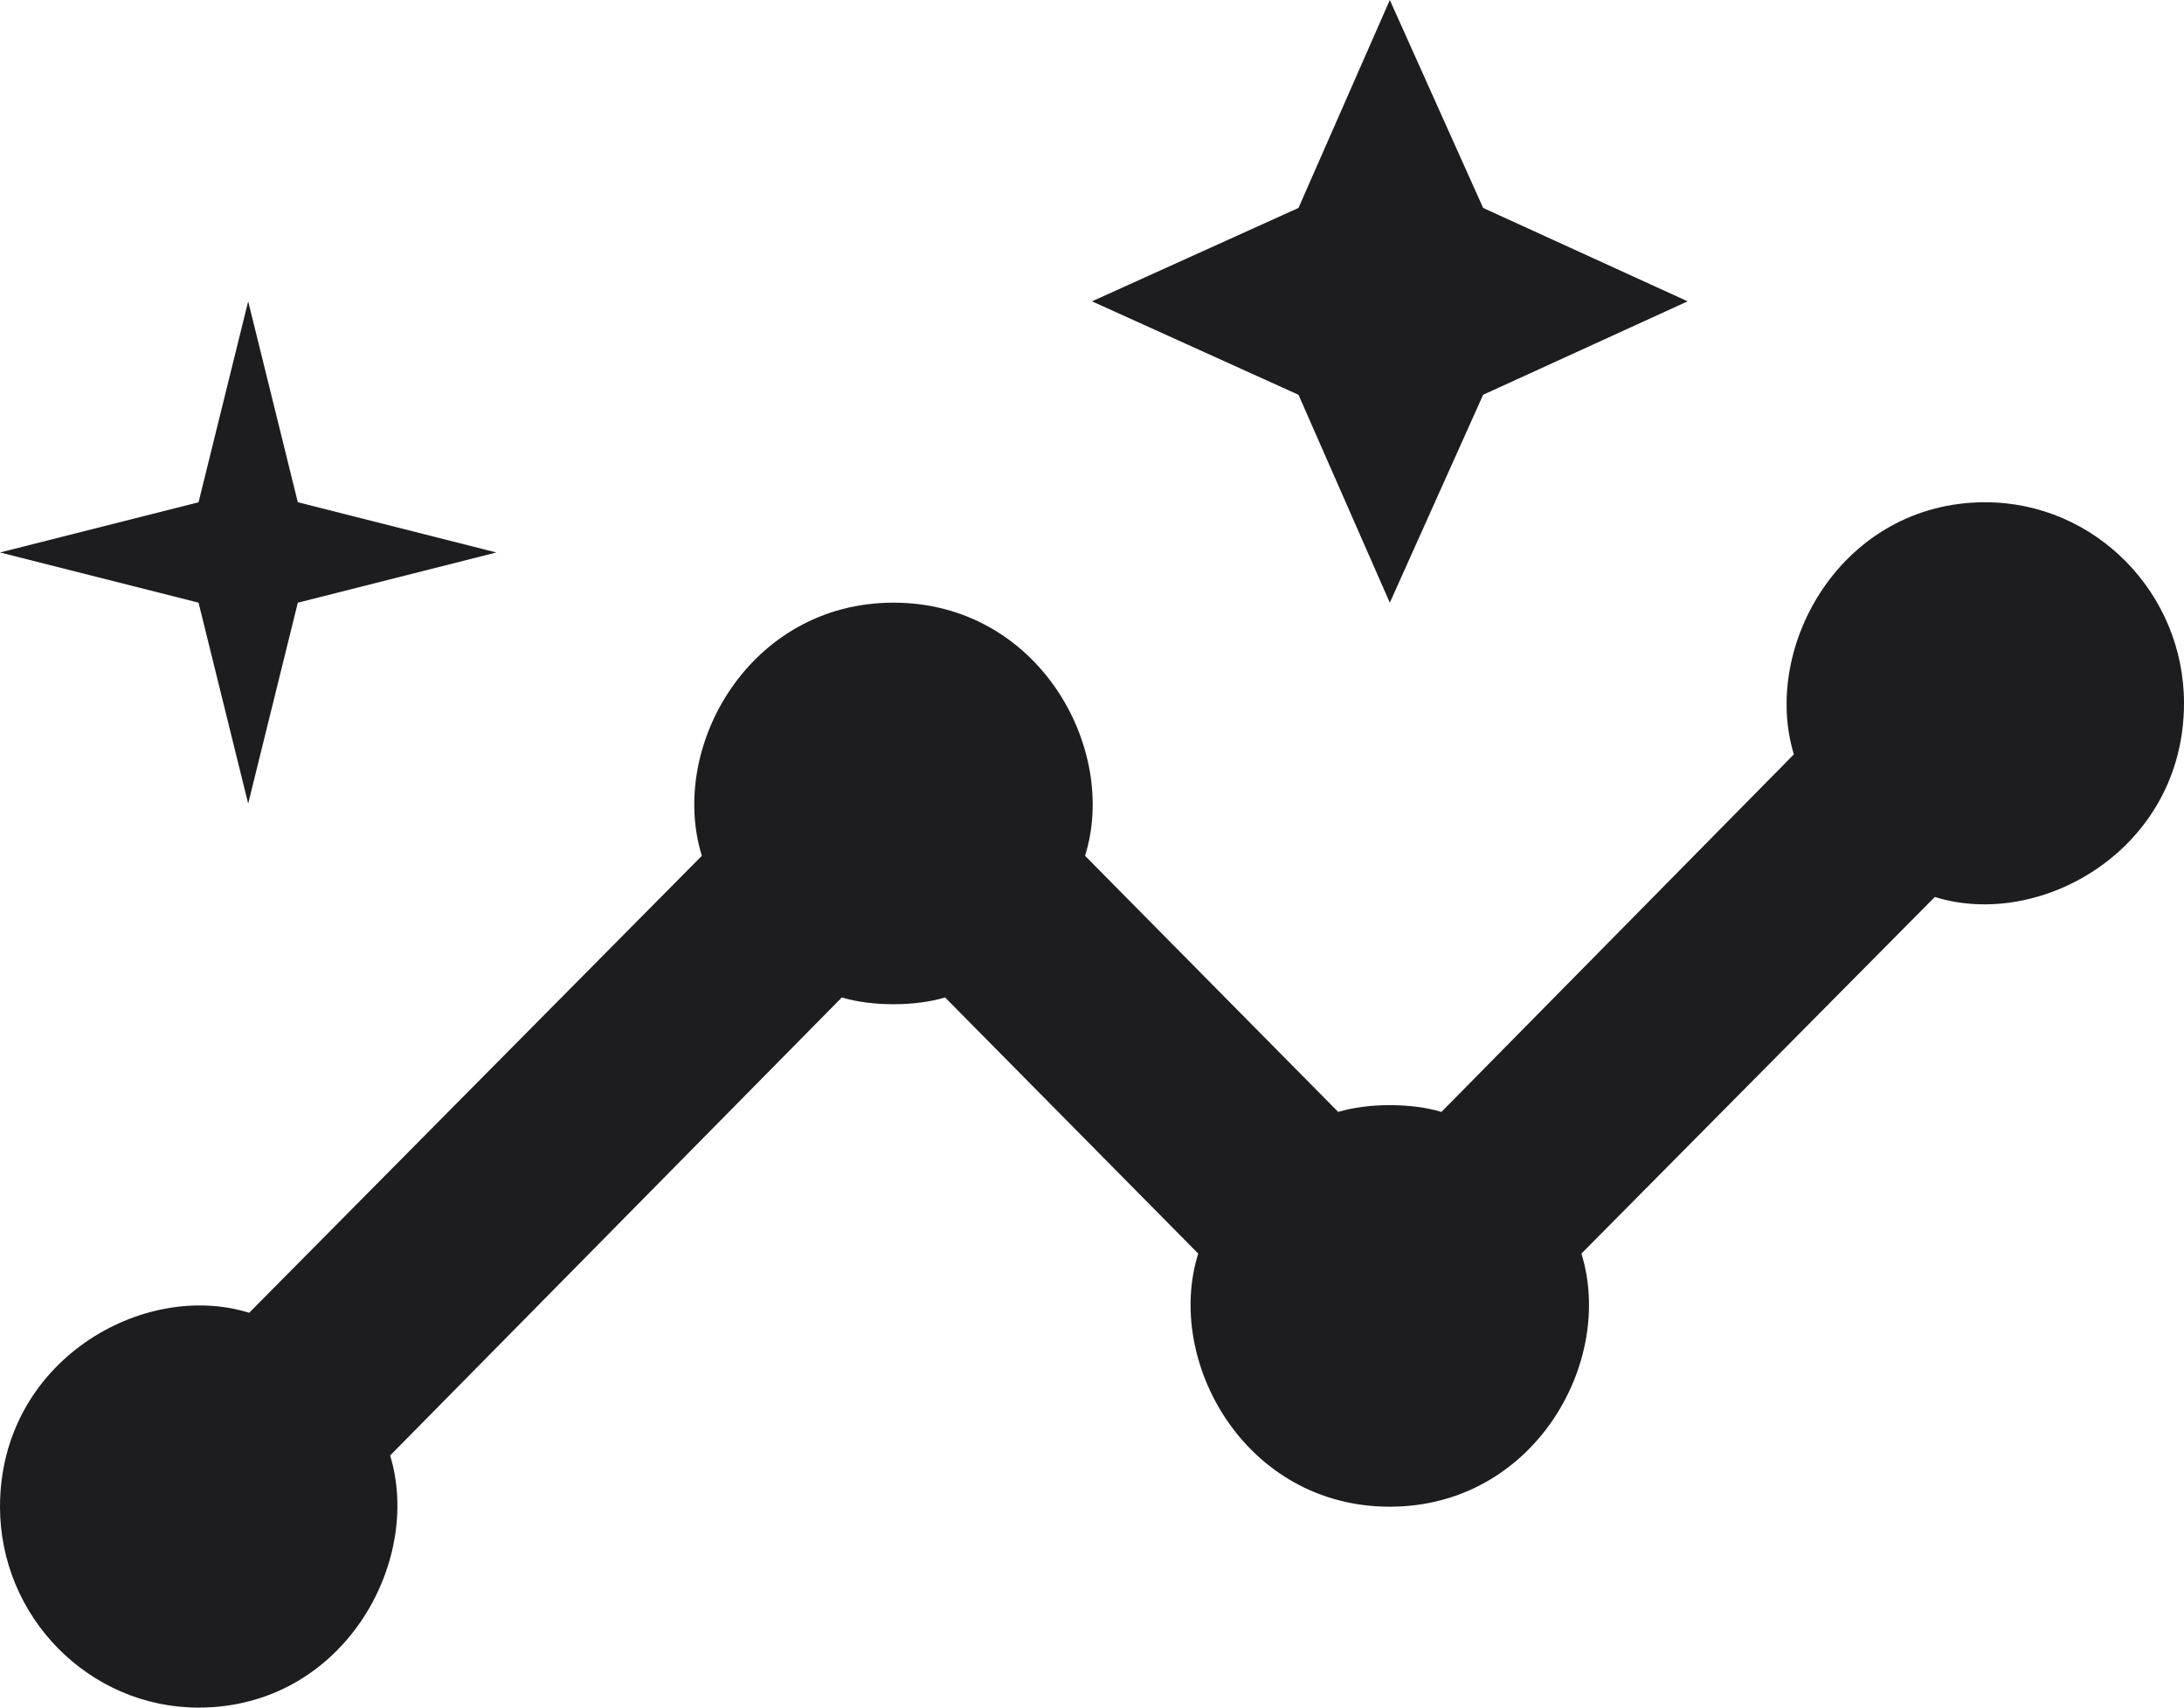
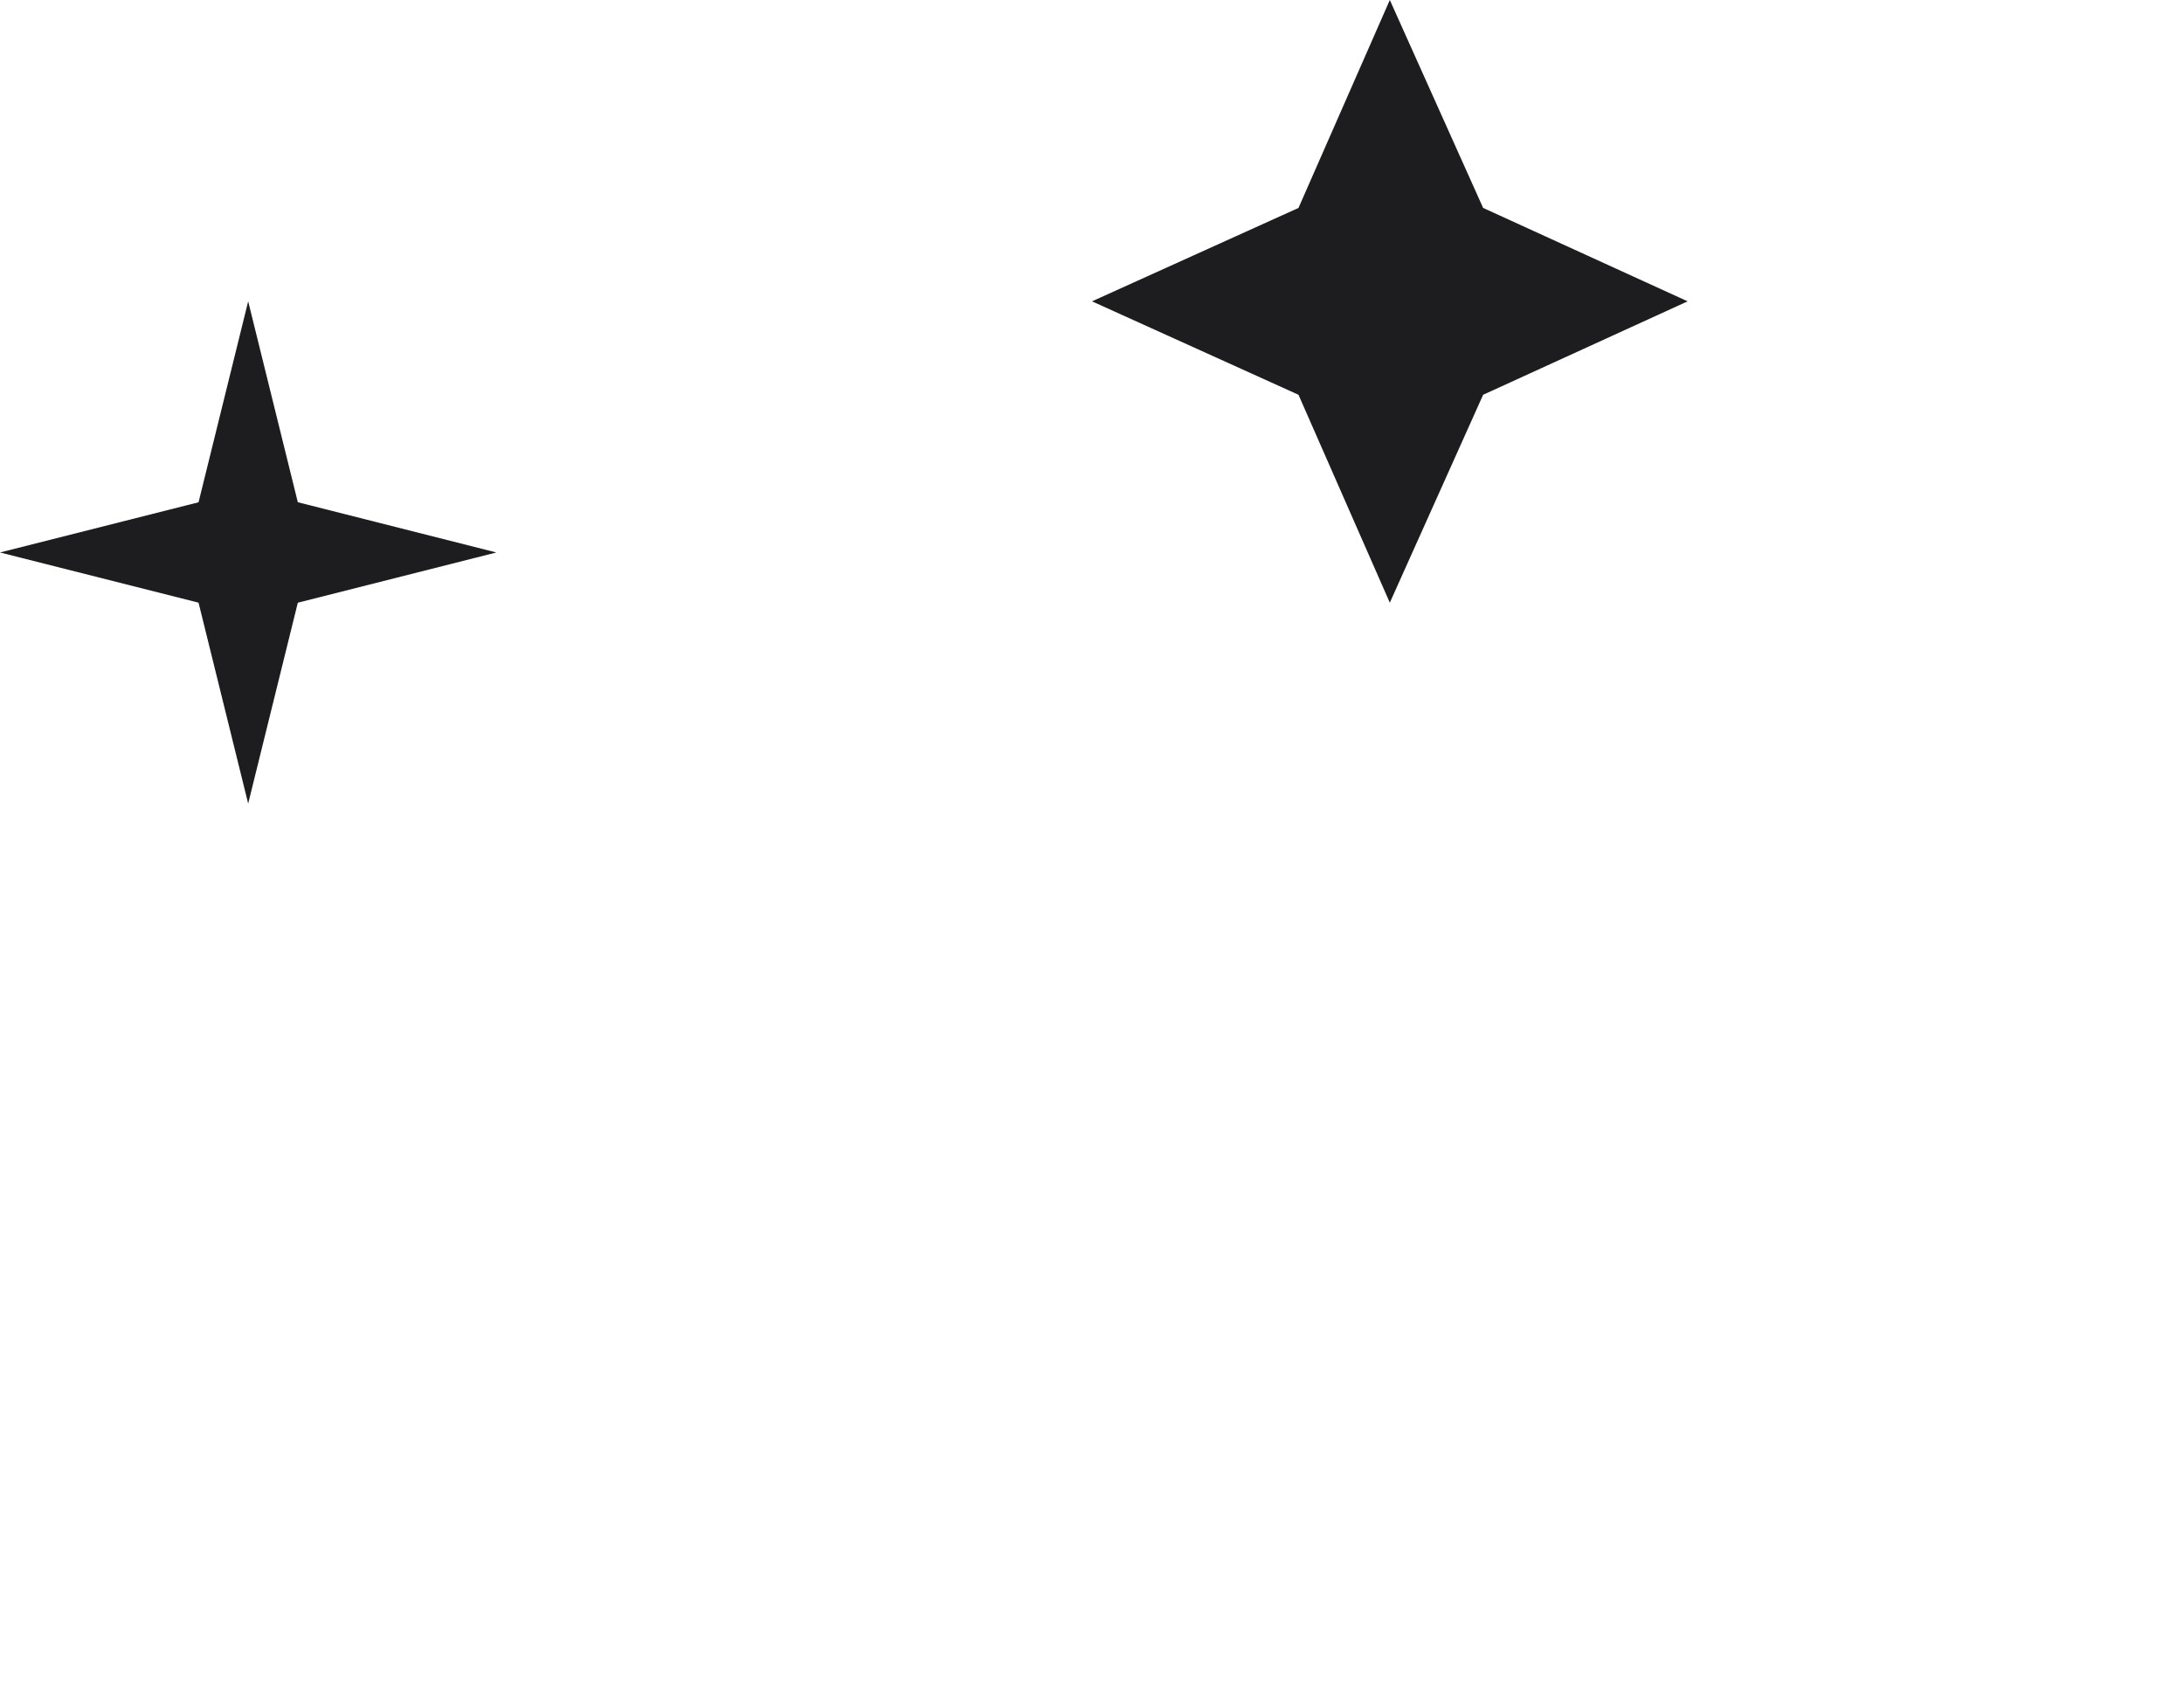
<svg xmlns="http://www.w3.org/2000/svg" width="55" height="43" fill="none">
  <g fill="#1D1D1F">
-     <path d="M50 12.647c-3.625 0-5.65 3.642-4.825 6.349L36.3 28c-.75-.228-1.85-.228-2.6 0l-6.375-6.45c.85-2.707-1.175-6.374-4.825-6.374-3.625 0-5.675 3.642-4.825 6.374l-11.4 11.508C3.6 32.225 0 34.274 0 37.941 0 40.723 2.25 43 5 43c3.625 0 5.65-3.642 4.825-6.349L21.2 25.117c.75.228 1.85.228 2.6 0l6.375 6.45c-.85 2.706 1.175 6.374 4.825 6.374 3.625 0 5.675-3.642 4.825-6.374l8.9-8.98C51.4 23.423 55 21.375 55 17.707c0-2.782-2.25-5.059-5-5.059Z" />
    <path d="m35 15.177 2.35-5.236 5.15-2.353-5.15-2.352L35 0l-2.3 5.236-5.2 2.352 5.2 2.353zM6.25 20.235l1.25-5.058 5-1.265-5-1.265-1.25-5.059L5 12.648l-5 1.264 5 1.264z" />
  </g>
</svg>